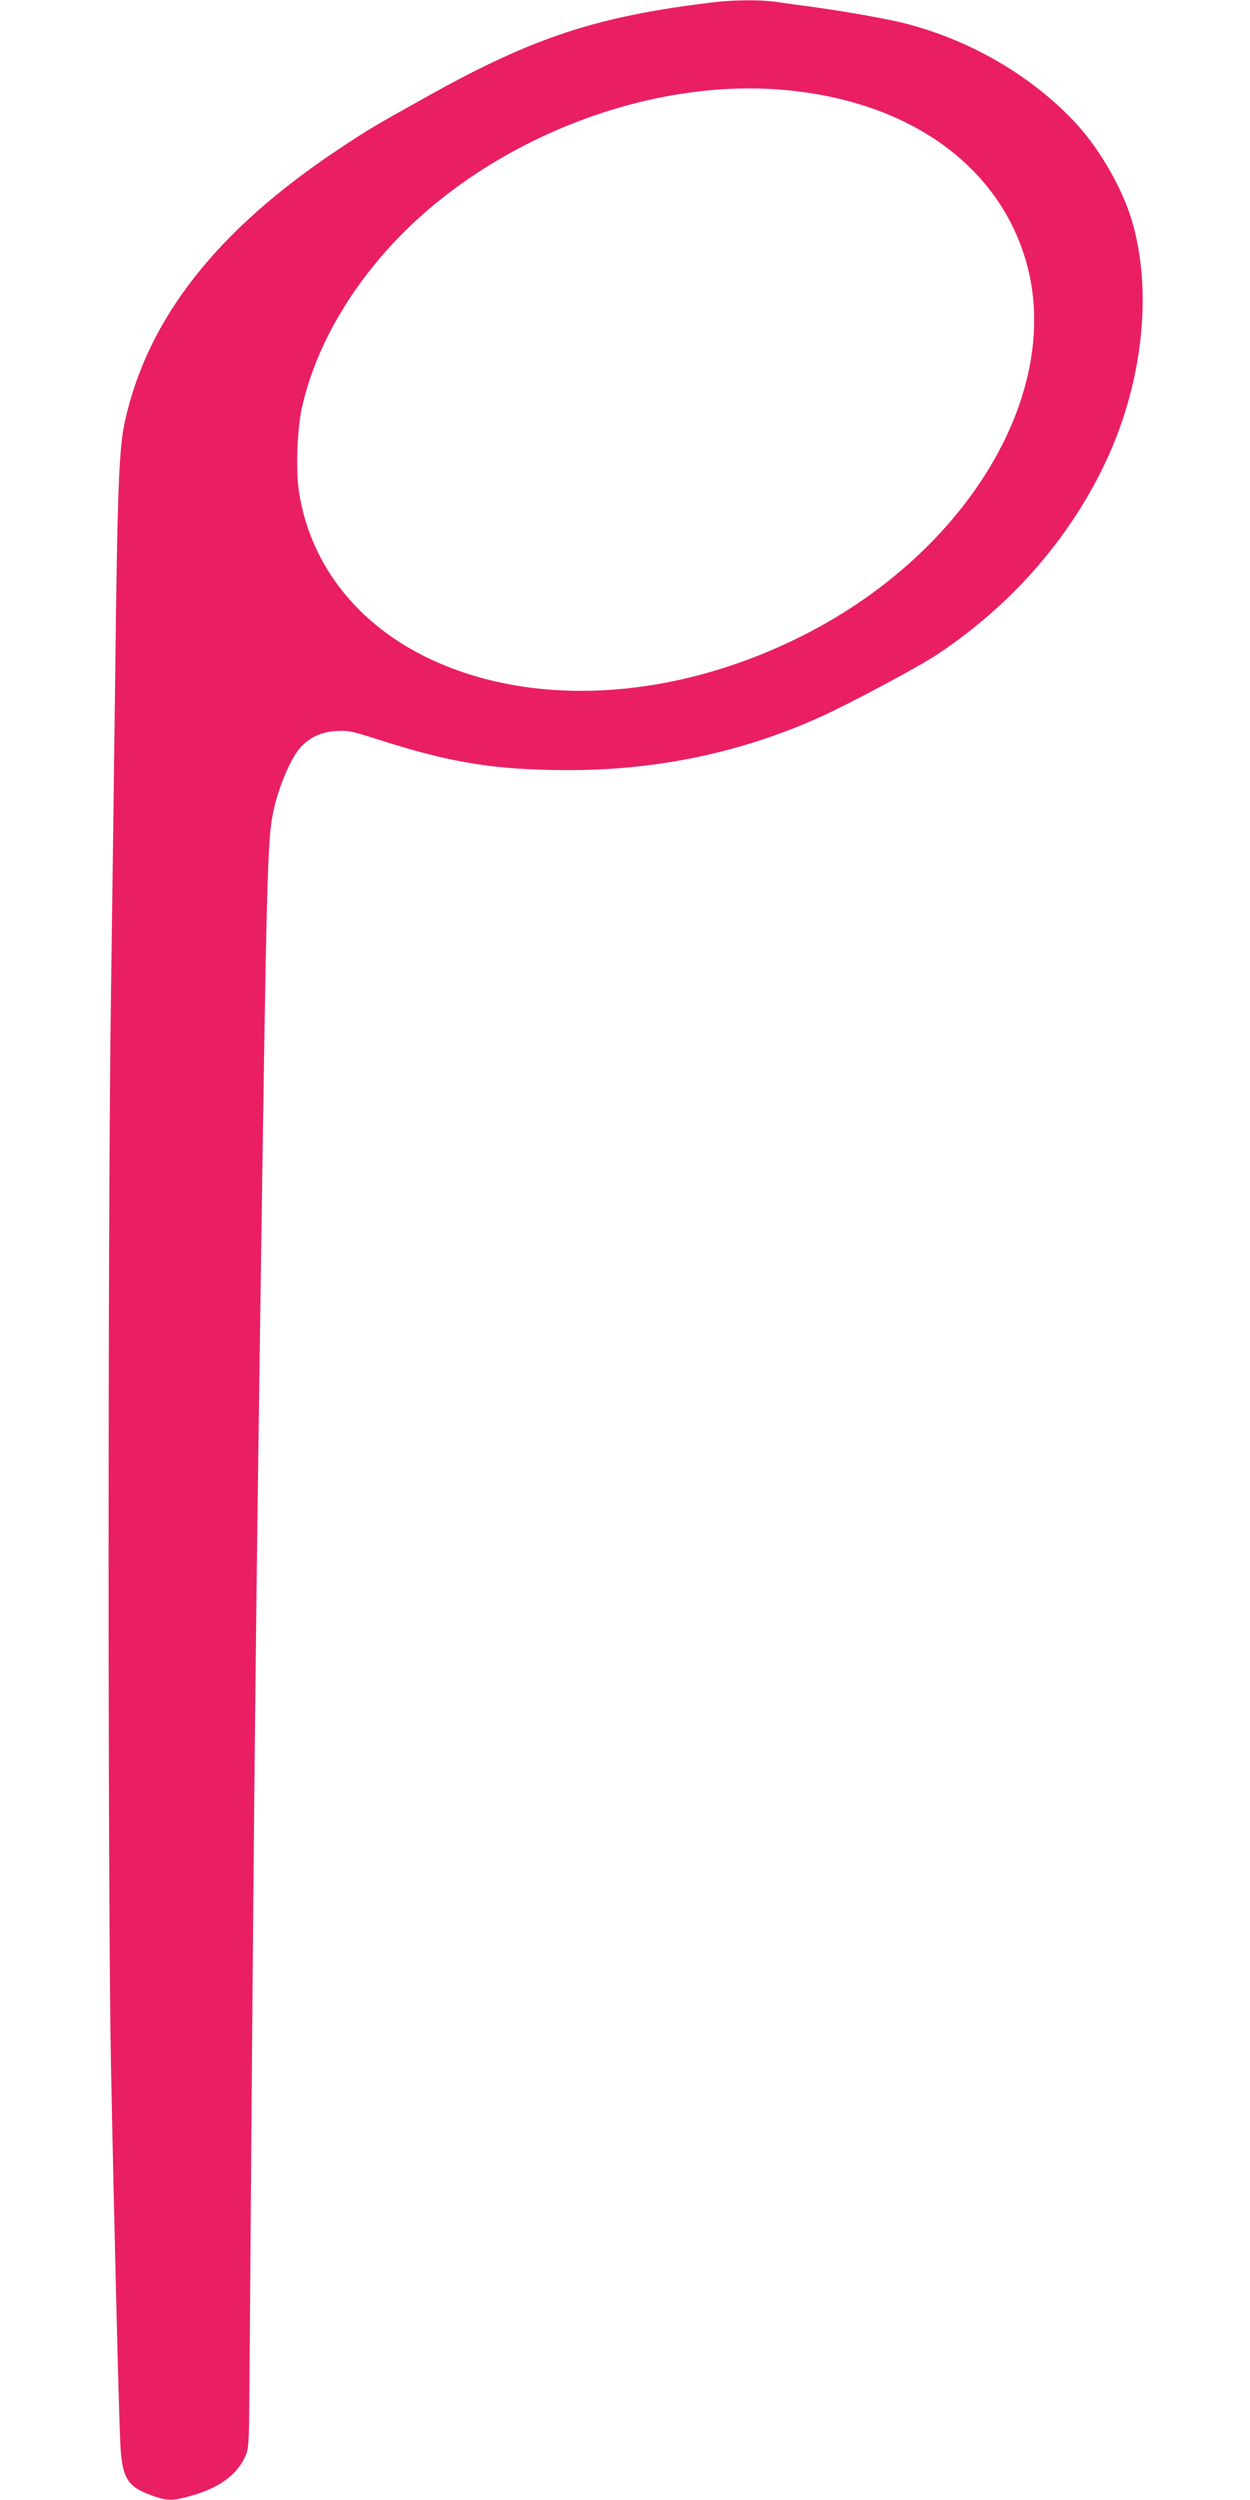
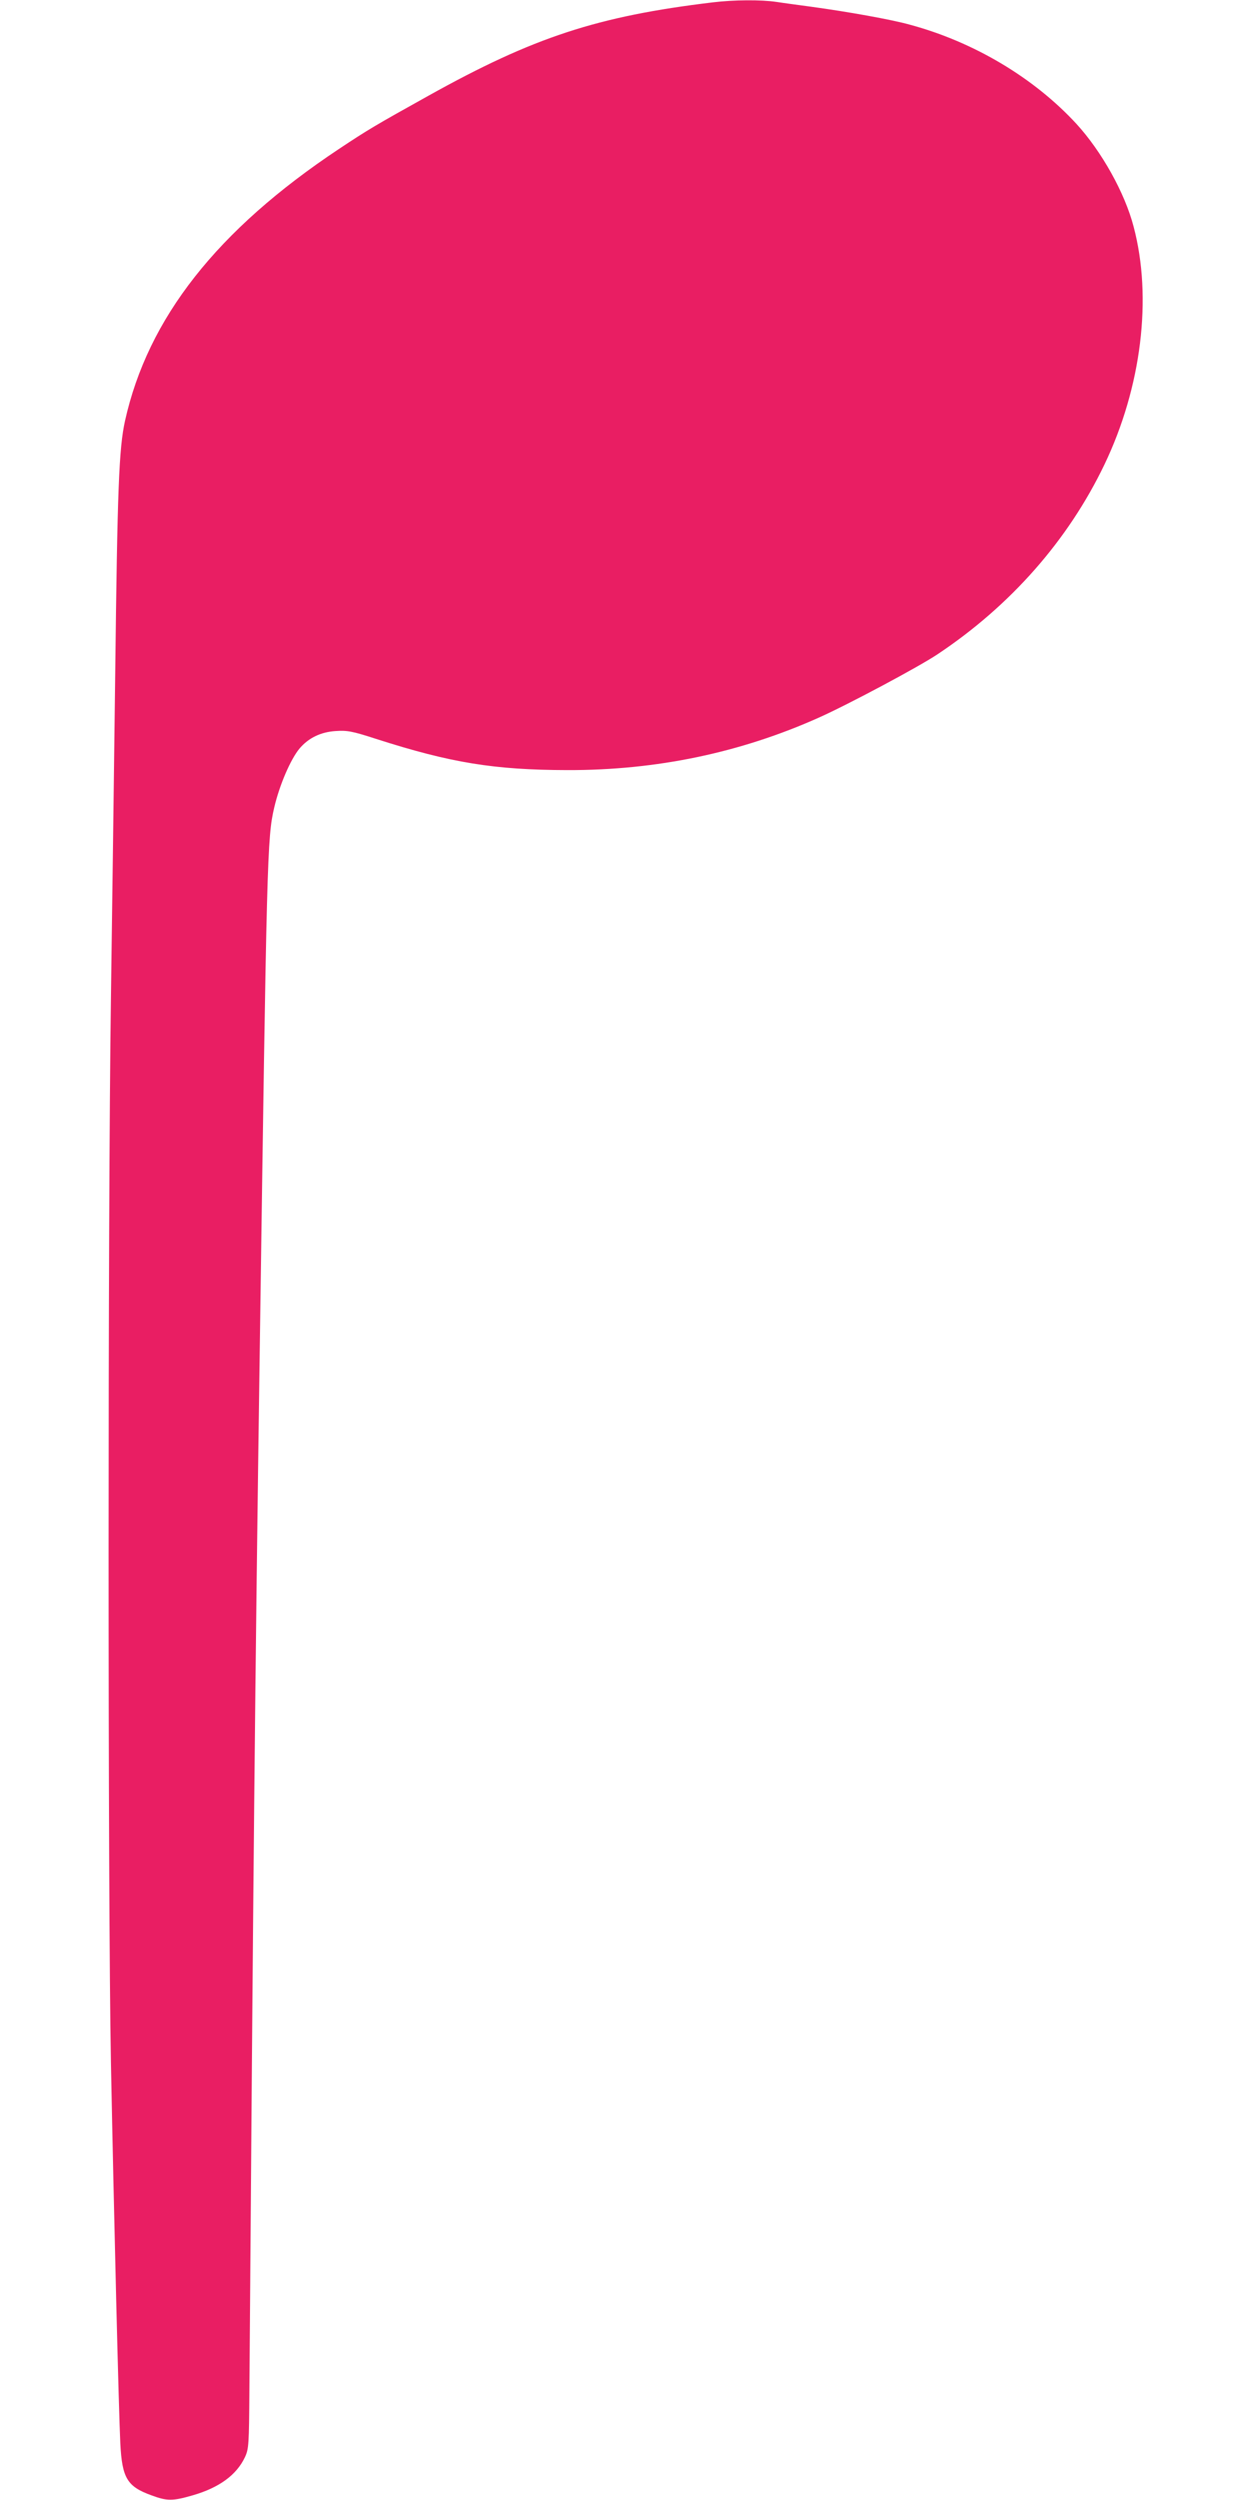
<svg xmlns="http://www.w3.org/2000/svg" version="1.0" width="640pt" height="1280pt" viewBox="0 0 640 1280" preserveAspectRatio="xMidYMid meet">
  <g transform="translate(0,1280) scale(0.1,-0.1)" fill="#e91e63" stroke="none">
-     <path d="M3650 12788 c-591 -71 -918 -178 -1456 -478 -273 -152 -310 -174 -459 -273 -624 -415 -978 -866 -1095 -1392 -31 -141 -39 -347 -50 -1290 -6 -484 -16 -1233 -22 -1665 -16 -1089 -16 -4622 0 -5450 16 -816 40 -1785 48 -1950 9 -178 35 -221 159 -266 81 -30 108 -30 212 0 135 39 224 104 267 195 20 43 21 64 23 346 19 2578 29 3656 53 5325 36 2532 38 2620 74 2775 27 116 84 248 130 303 46 54 108 84 184 89 59 4 84 0 207 -40 383 -123 605 -159 980 -160 457 -1 886 89 1288 269 154 69 513 261 607 324 374 249 669 584 855 972 189 395 246 853 149 1218 -45 173 -164 385 -292 525 -218 237 -527 421 -855 509 -93 26 -316 66 -507 92 -58 8 -135 18 -173 24 -79 12 -221 11 -327 -2z m370 -449 c634 -58 1092 -385 1234 -879 190 -665 -296 -1483 -1134 -1909 -673 -343 -1415 -382 -1959 -105 -351 179 -579 483 -631 843 -16 103 -8 316 15 420 57 259 193 523 393 761 486 581 1341 937 2082 869z" />
+     <path d="M3650 12788 c-591 -71 -918 -178 -1456 -478 -273 -152 -310 -174 -459 -273 -624 -415 -978 -866 -1095 -1392 -31 -141 -39 -347 -50 -1290 -6 -484 -16 -1233 -22 -1665 -16 -1089 -16 -4622 0 -5450 16 -816 40 -1785 48 -1950 9 -178 35 -221 159 -266 81 -30 108 -30 212 0 135 39 224 104 267 195 20 43 21 64 23 346 19 2578 29 3656 53 5325 36 2532 38 2620 74 2775 27 116 84 248 130 303 46 54 108 84 184 89 59 4 84 0 207 -40 383 -123 605 -159 980 -160 457 -1 886 89 1288 269 154 69 513 261 607 324 374 249 669 584 855 972 189 395 246 853 149 1218 -45 173 -164 385 -292 525 -218 237 -527 421 -855 509 -93 26 -316 66 -507 92 -58 8 -135 18 -173 24 -79 12 -221 11 -327 -2z m370 -449 z" />
  </g>
</svg>